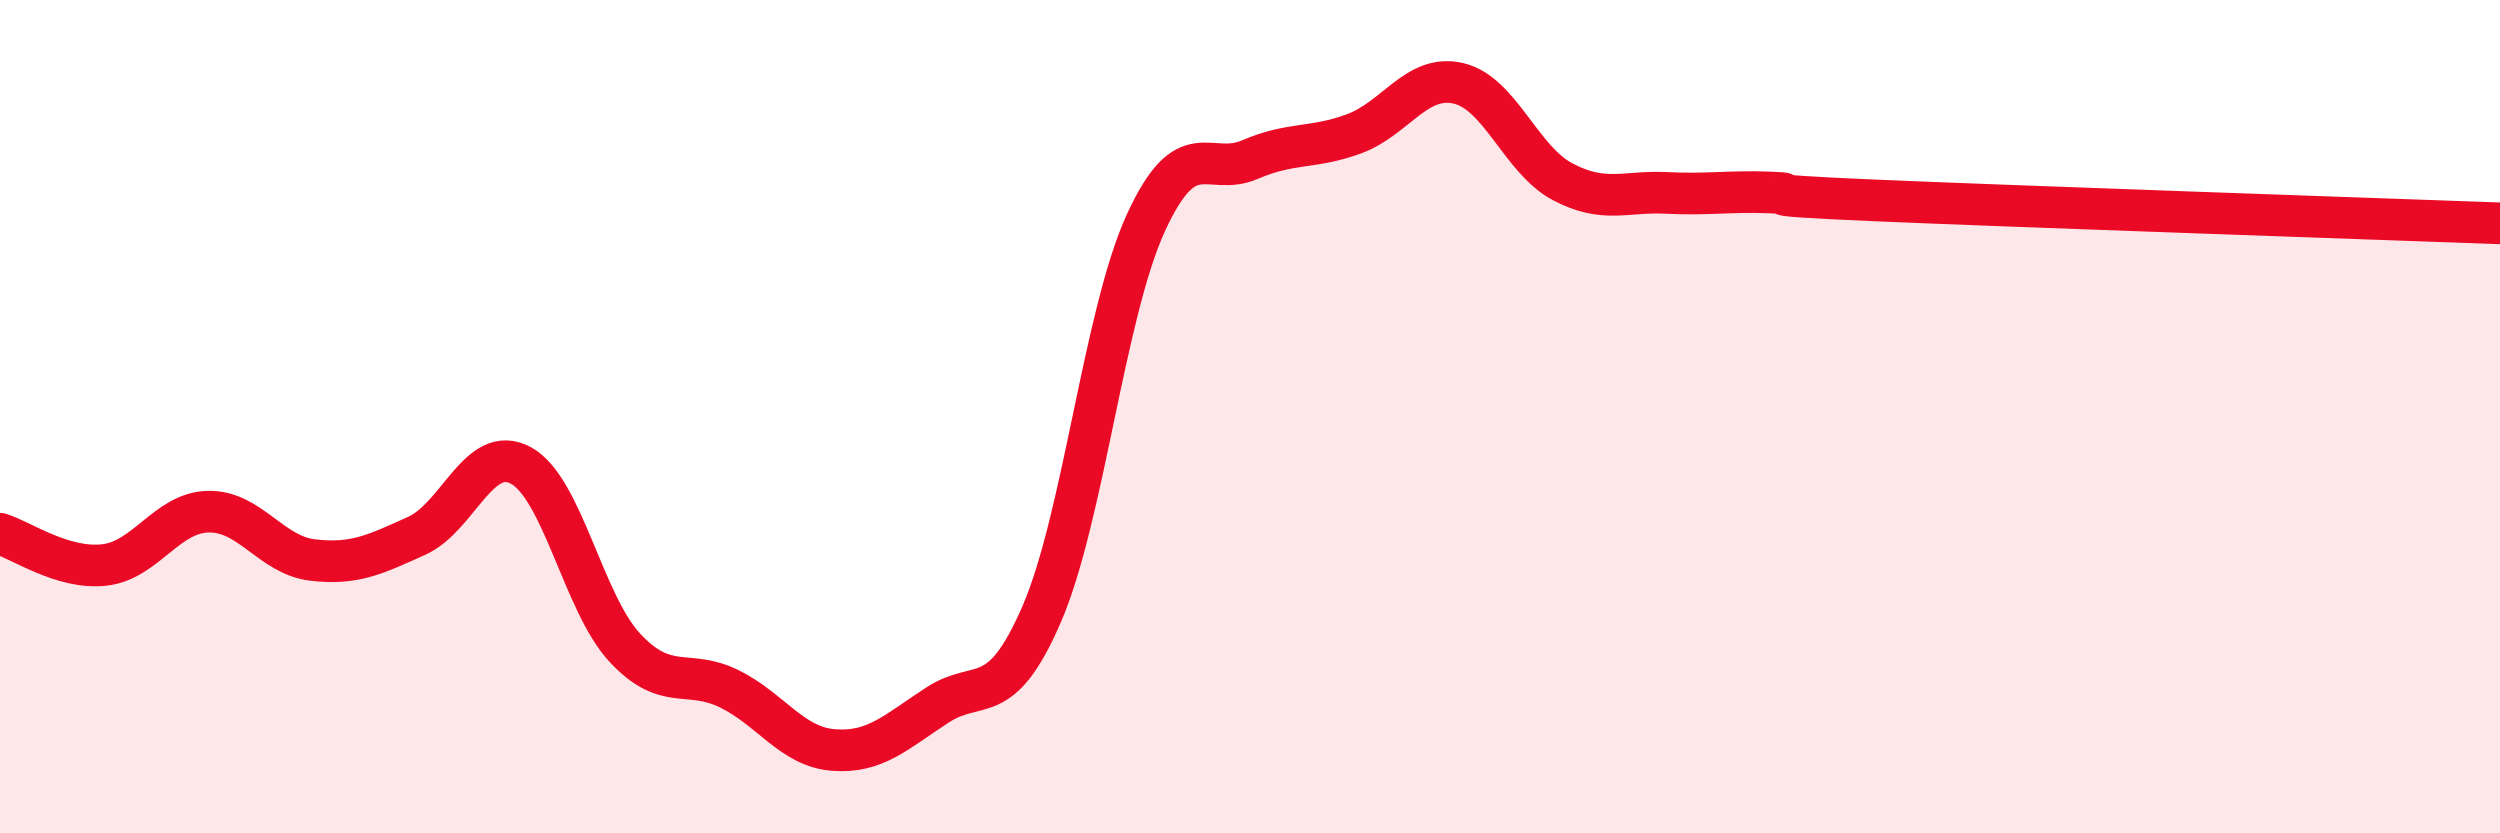
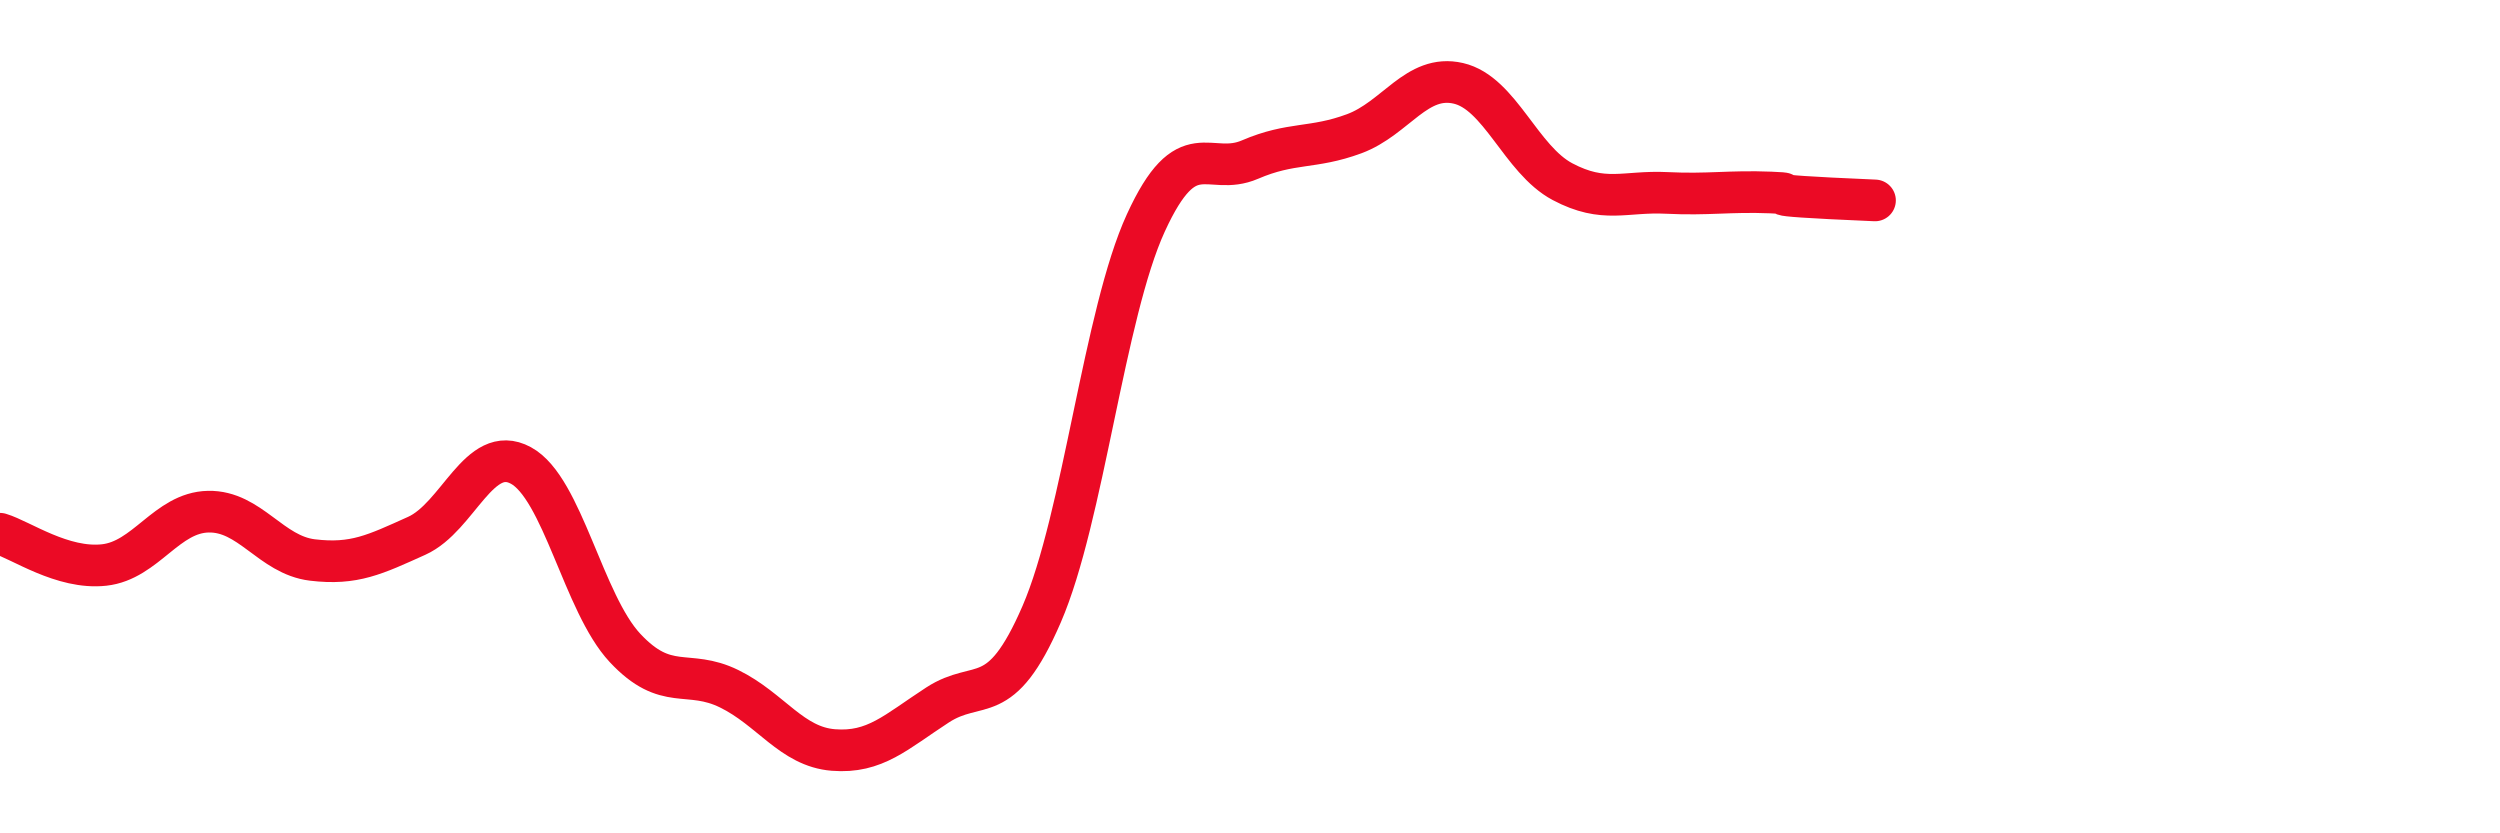
<svg xmlns="http://www.w3.org/2000/svg" width="60" height="20" viewBox="0 0 60 20">
-   <path d="M 0,12.81 C 0.5,12.96 1.5,13.67 2.5,13.56 C 3.5,13.45 4,12.3 5,12.28 C 6,12.26 6.5,13.32 7.5,13.44 C 8.5,13.56 9,13.31 10,12.86 C 11,12.41 11.5,10.63 12.5,11.17 C 13.5,11.71 14,14.48 15,15.55 C 16,16.62 16.5,16.04 17.5,16.53 C 18.5,17.02 19,17.92 20,18 C 21,18.08 21.5,17.57 22.5,16.92 C 23.5,16.27 24,17.05 25,14.74 C 26,12.43 26.5,7.53 27.5,5.35 C 28.5,3.17 29,4.26 30,3.83 C 31,3.4 31.5,3.58 32.5,3.21 C 33.5,2.84 34,1.77 35,2 C 36,2.23 36.5,3.83 37.5,4.36 C 38.5,4.89 39,4.58 40,4.63 C 41,4.68 41.5,4.58 42.5,4.62 C 43.5,4.66 41.5,4.66 45,4.81 C 48.5,4.96 57,5.25 60,5.36L60 20L0 20Z" fill="#EB0A25" opacity="0.1" stroke-linecap="round" stroke-linejoin="round" />
-   <path d="M 0,12.81 C 0.5,12.96 1.5,13.67 2.5,13.56 C 3.5,13.45 4,12.3 5,12.28 C 6,12.26 6.5,13.32 7.5,13.44 C 8.5,13.56 9,13.31 10,12.86 C 11,12.41 11.5,10.63 12.5,11.17 C 13.5,11.71 14,14.48 15,15.55 C 16,16.62 16.5,16.04 17.5,16.53 C 18.5,17.02 19,17.92 20,18 C 21,18.08 21.5,17.57 22.5,16.92 C 23.5,16.27 24,17.05 25,14.74 C 26,12.43 26.5,7.53 27.5,5.35 C 28.5,3.17 29,4.26 30,3.83 C 31,3.4 31.5,3.58 32.5,3.21 C 33.5,2.84 34,1.77 35,2 C 36,2.23 36.5,3.83 37.5,4.36 C 38.5,4.89 39,4.58 40,4.63 C 41,4.68 41.5,4.58 42.5,4.62 C 43.5,4.66 41.5,4.66 45,4.81 C 48.5,4.96 57,5.25 60,5.36" stroke="#EB0A25" stroke-width="1" fill="none" stroke-linecap="round" stroke-linejoin="round" />
+   <path d="M 0,12.81 C 0.5,12.96 1.5,13.67 2.5,13.56 C 3.5,13.45 4,12.3 5,12.28 C 6,12.26 6.5,13.32 7.5,13.44 C 8.5,13.56 9,13.31 10,12.86 C 11,12.41 11.5,10.63 12.5,11.17 C 13.5,11.71 14,14.48 15,15.55 C 16,16.62 16.5,16.04 17.5,16.53 C 18.5,17.02 19,17.92 20,18 C 21,18.08 21.5,17.57 22.5,16.92 C 23.5,16.27 24,17.05 25,14.74 C 26,12.43 26.5,7.53 27.5,5.35 C 28.5,3.17 29,4.26 30,3.83 C 31,3.4 31.5,3.58 32.5,3.21 C 33.5,2.84 34,1.77 35,2 C 36,2.23 36.5,3.83 37.5,4.36 C 38.5,4.89 39,4.58 40,4.63 C 41,4.68 41.5,4.58 42.5,4.62 C 43.5,4.66 41.5,4.66 45,4.81 " stroke="#EB0A25" stroke-width="1" fill="none" stroke-linecap="round" stroke-linejoin="round" />
</svg>